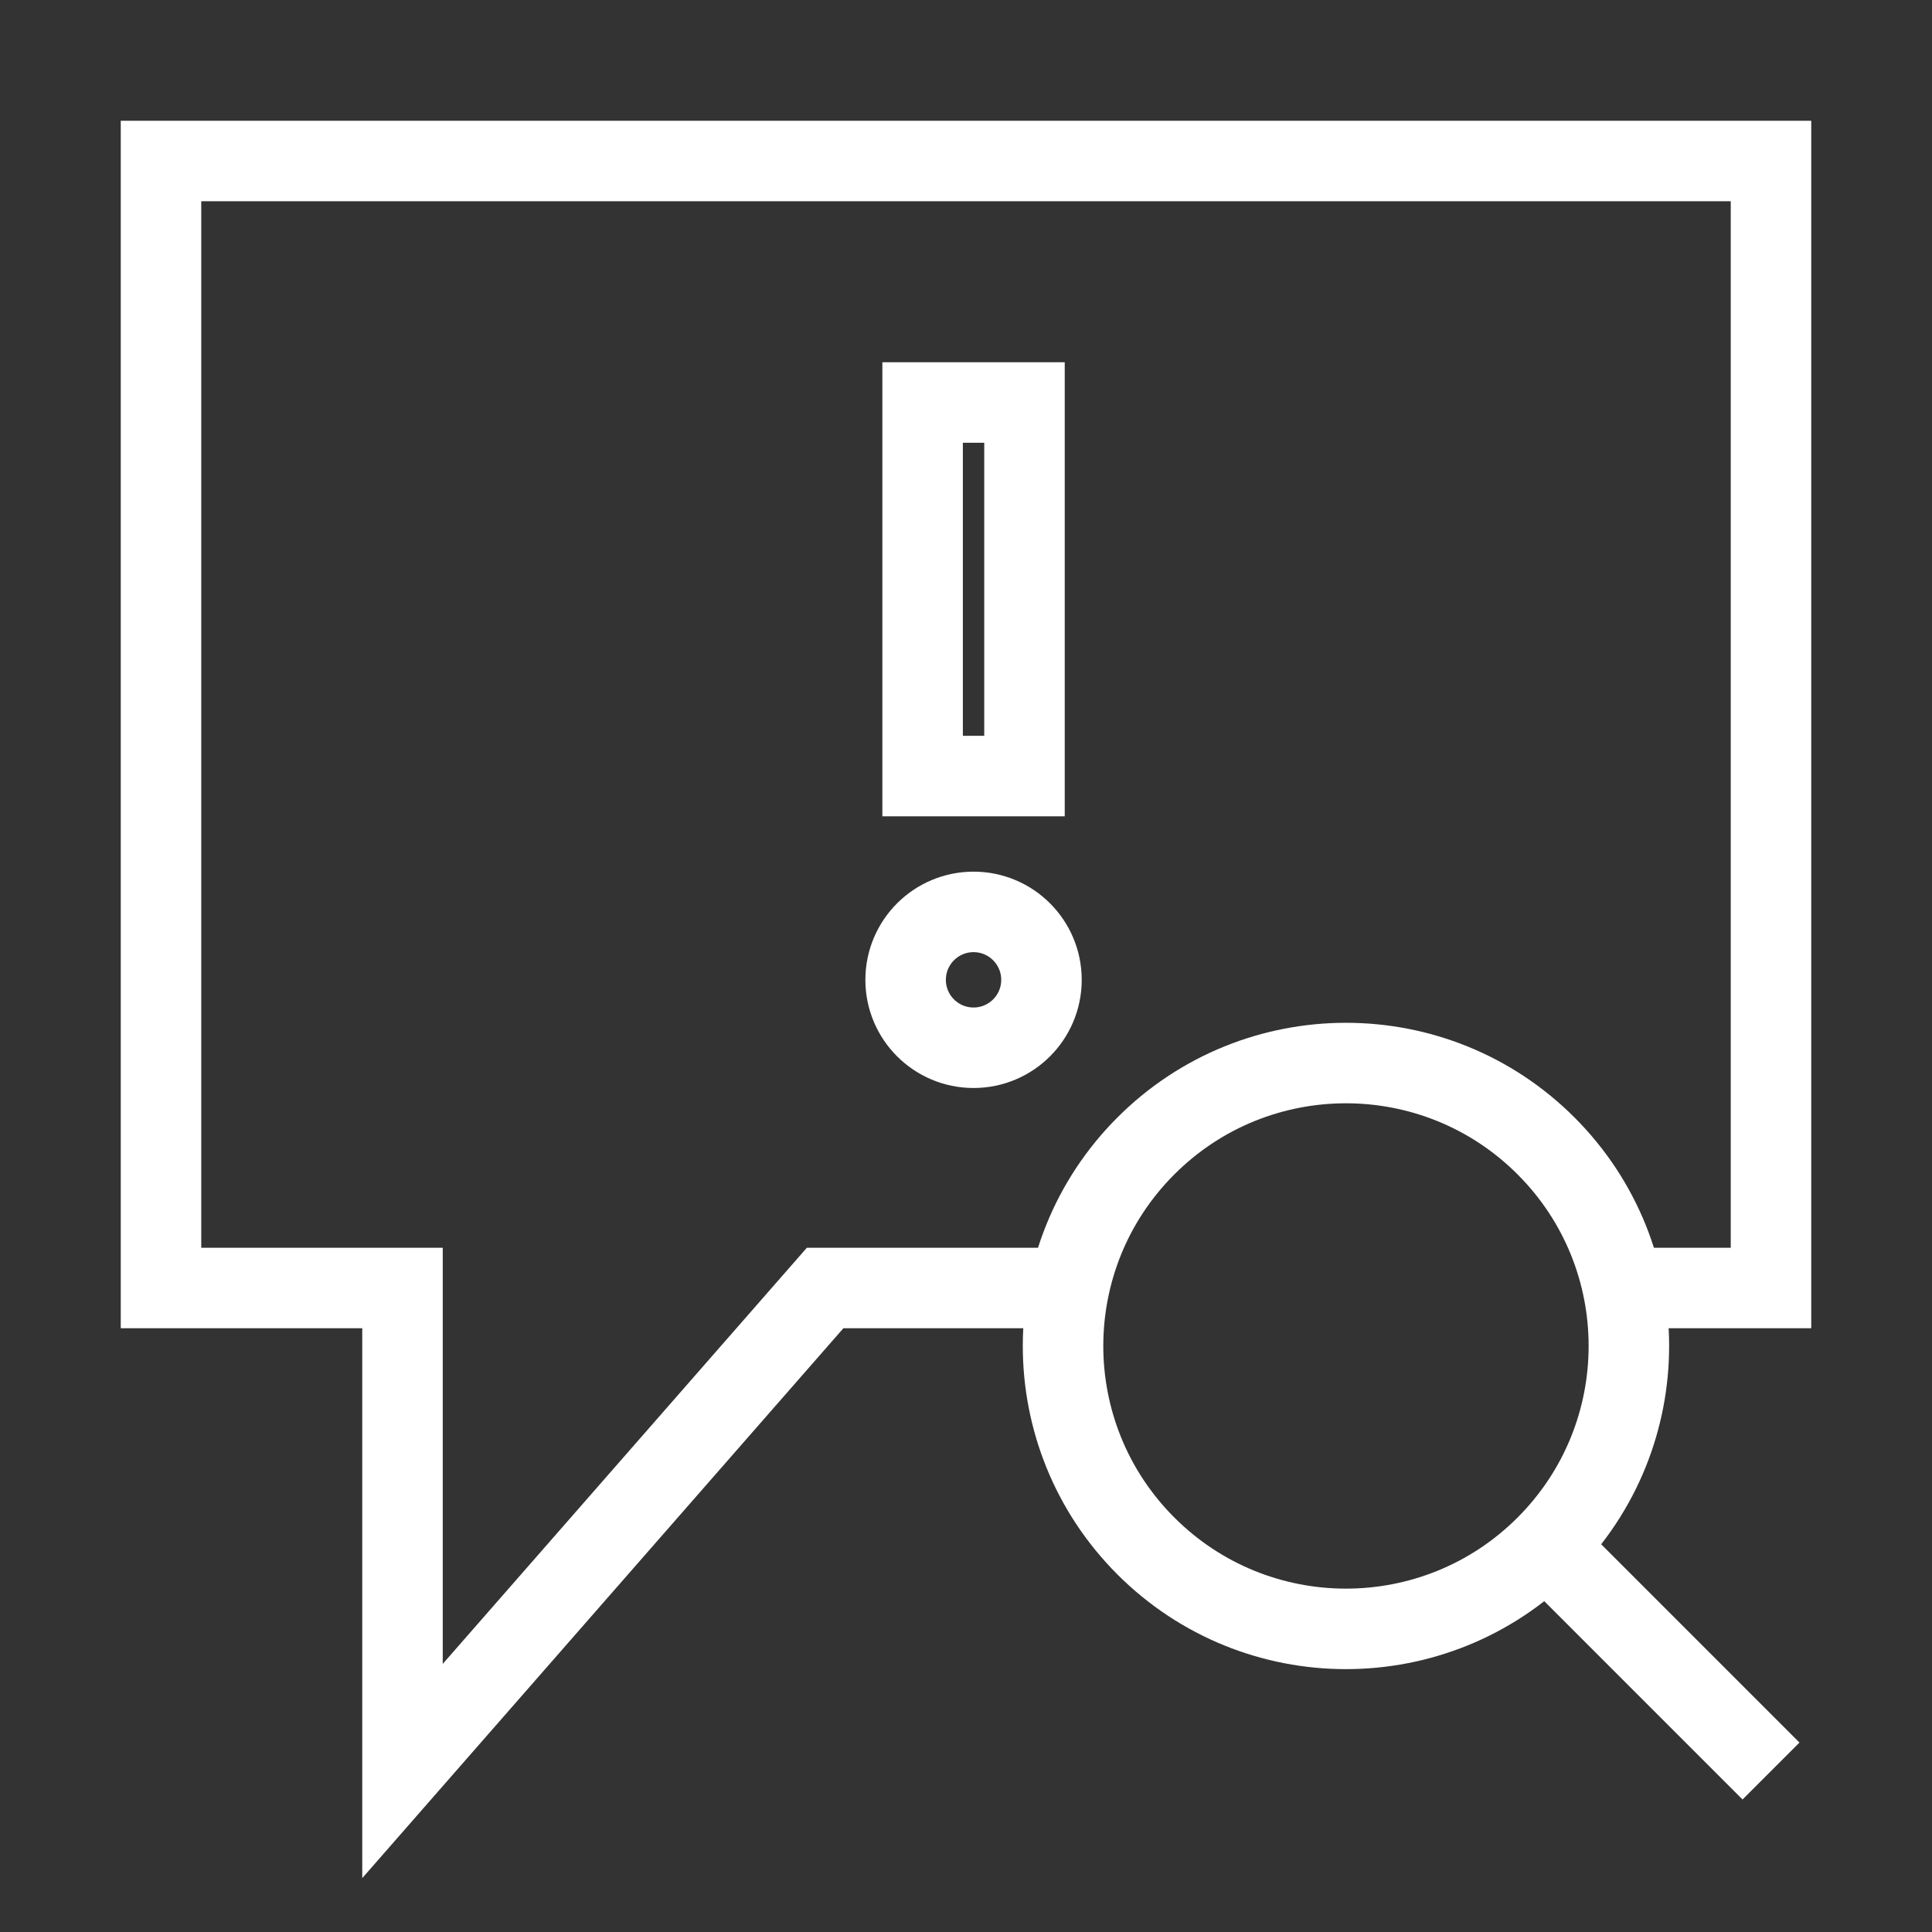
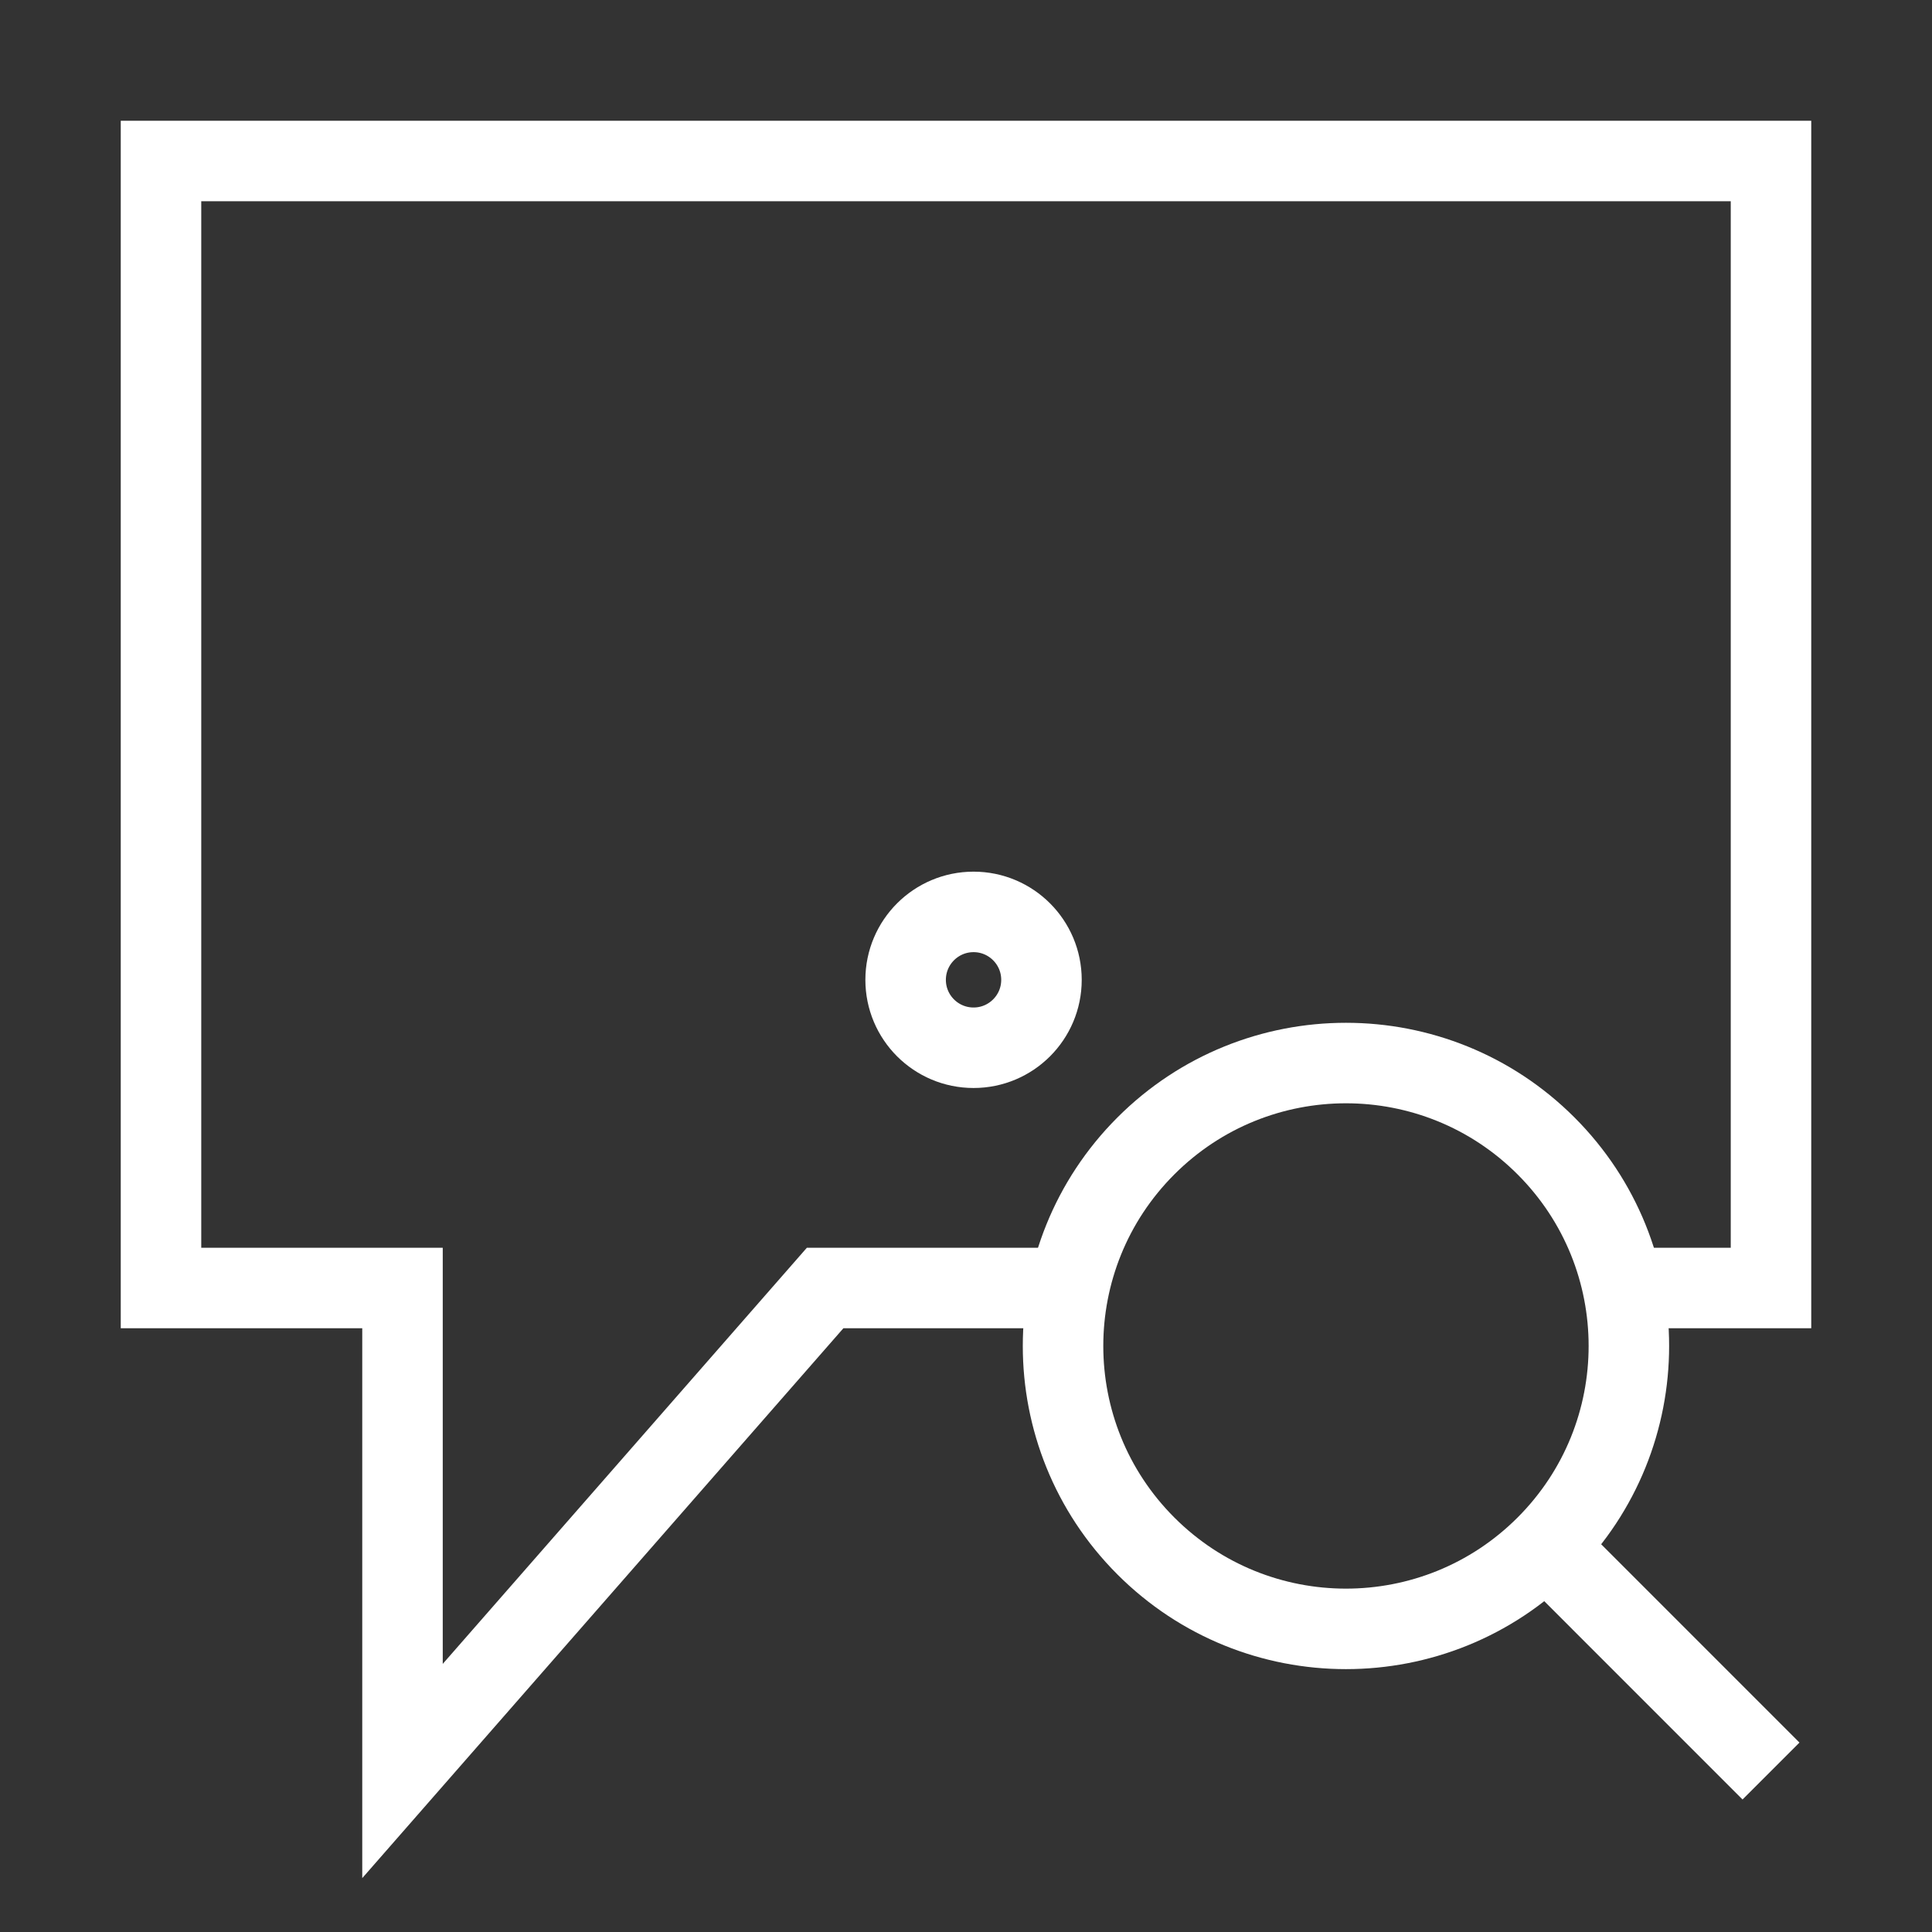
<svg xmlns="http://www.w3.org/2000/svg" width="48" height="48" viewBox="0 0 48 48" fill="none">
  <rect x="0" y="0" width="48" height="48" fill="#333333" stroke="none" />
  <path d="M40.25 32H44V4H4V32H10V44L20.5 32H26.5" stroke="white" stroke-width="2" />
-   <path d="M22.922 10H25.453V19.281H22.922L22.922 10Z" stroke="white" stroke-width="2" />
  <path d="M25.875 24.344C25.875 25.276 25.119 26.031 24.188 26.031C23.256 26.031 22.5 25.276 22.5 24.344C22.5 23.412 23.256 22.656 24.188 22.656C25.119 22.656 25.875 23.412 25.875 24.344Z" stroke="white" stroke-width="2" />
  <path d="M38.41 38.41L44 44.001" stroke="white" stroke-width="2" />
  <circle cx="33.44" cy="33.44" r="7.029" transform="rotate(-45 33.44 33.44)" stroke="white" stroke-width="2" />
</svg>